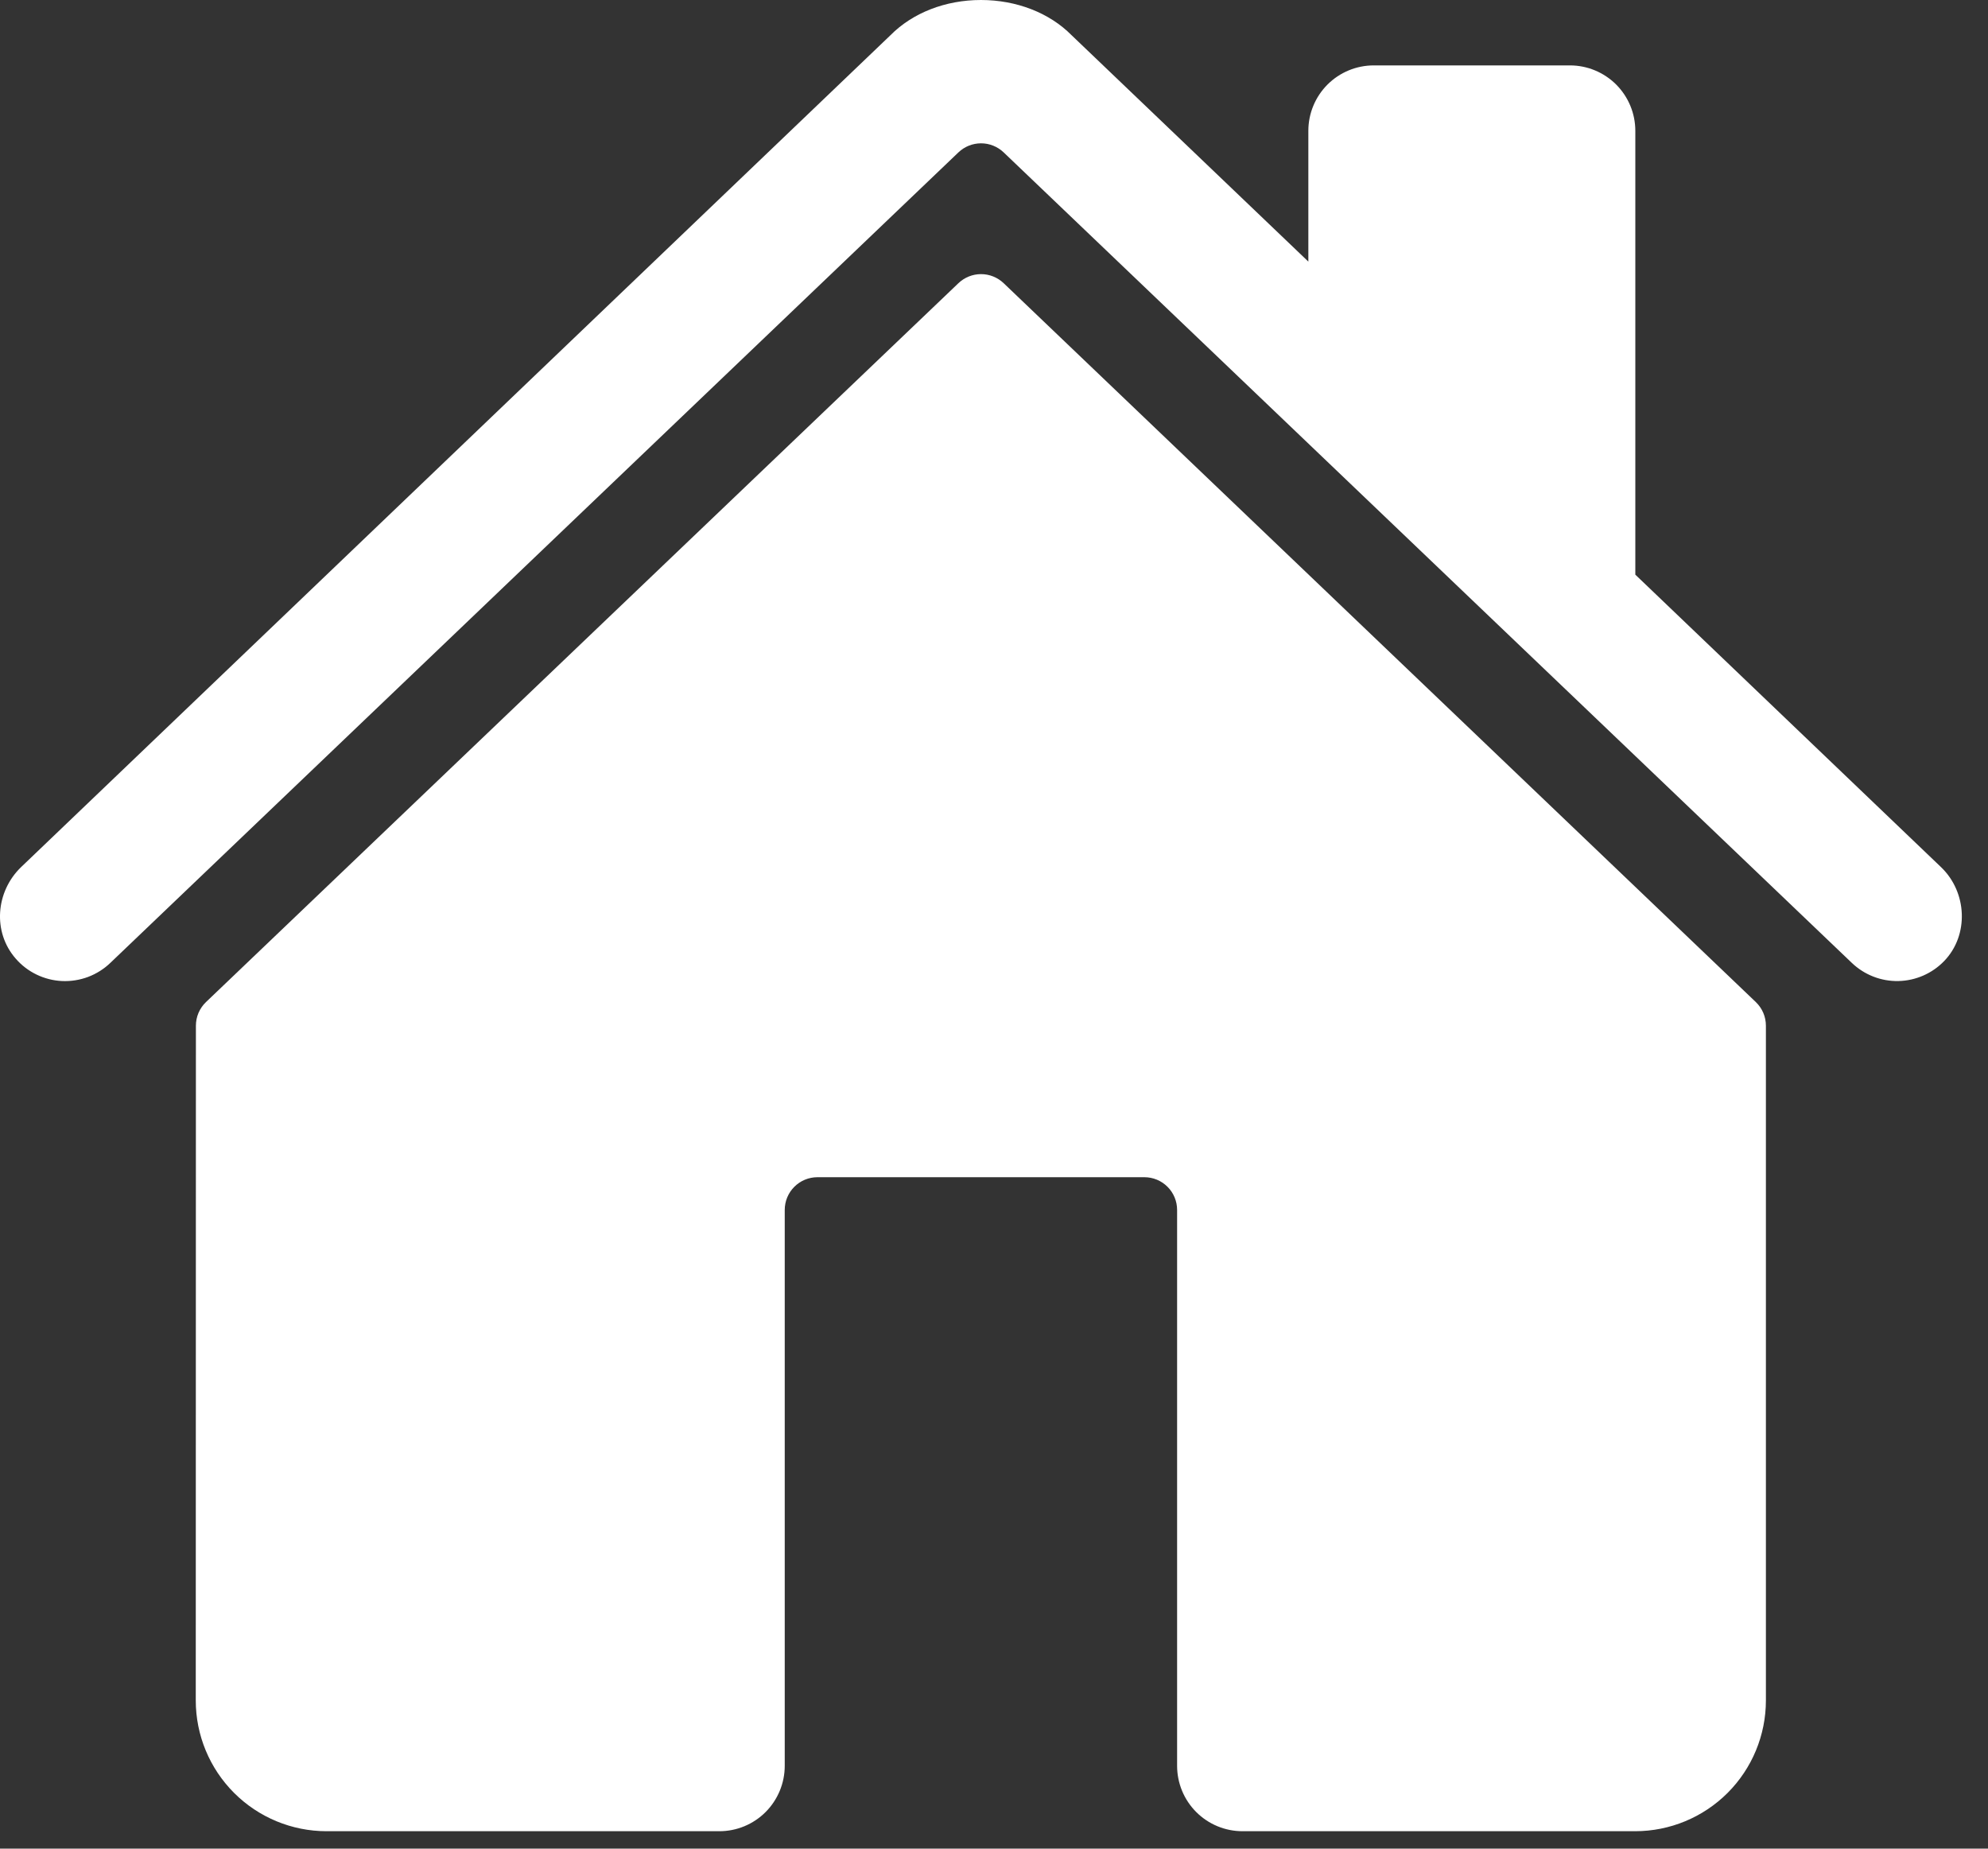
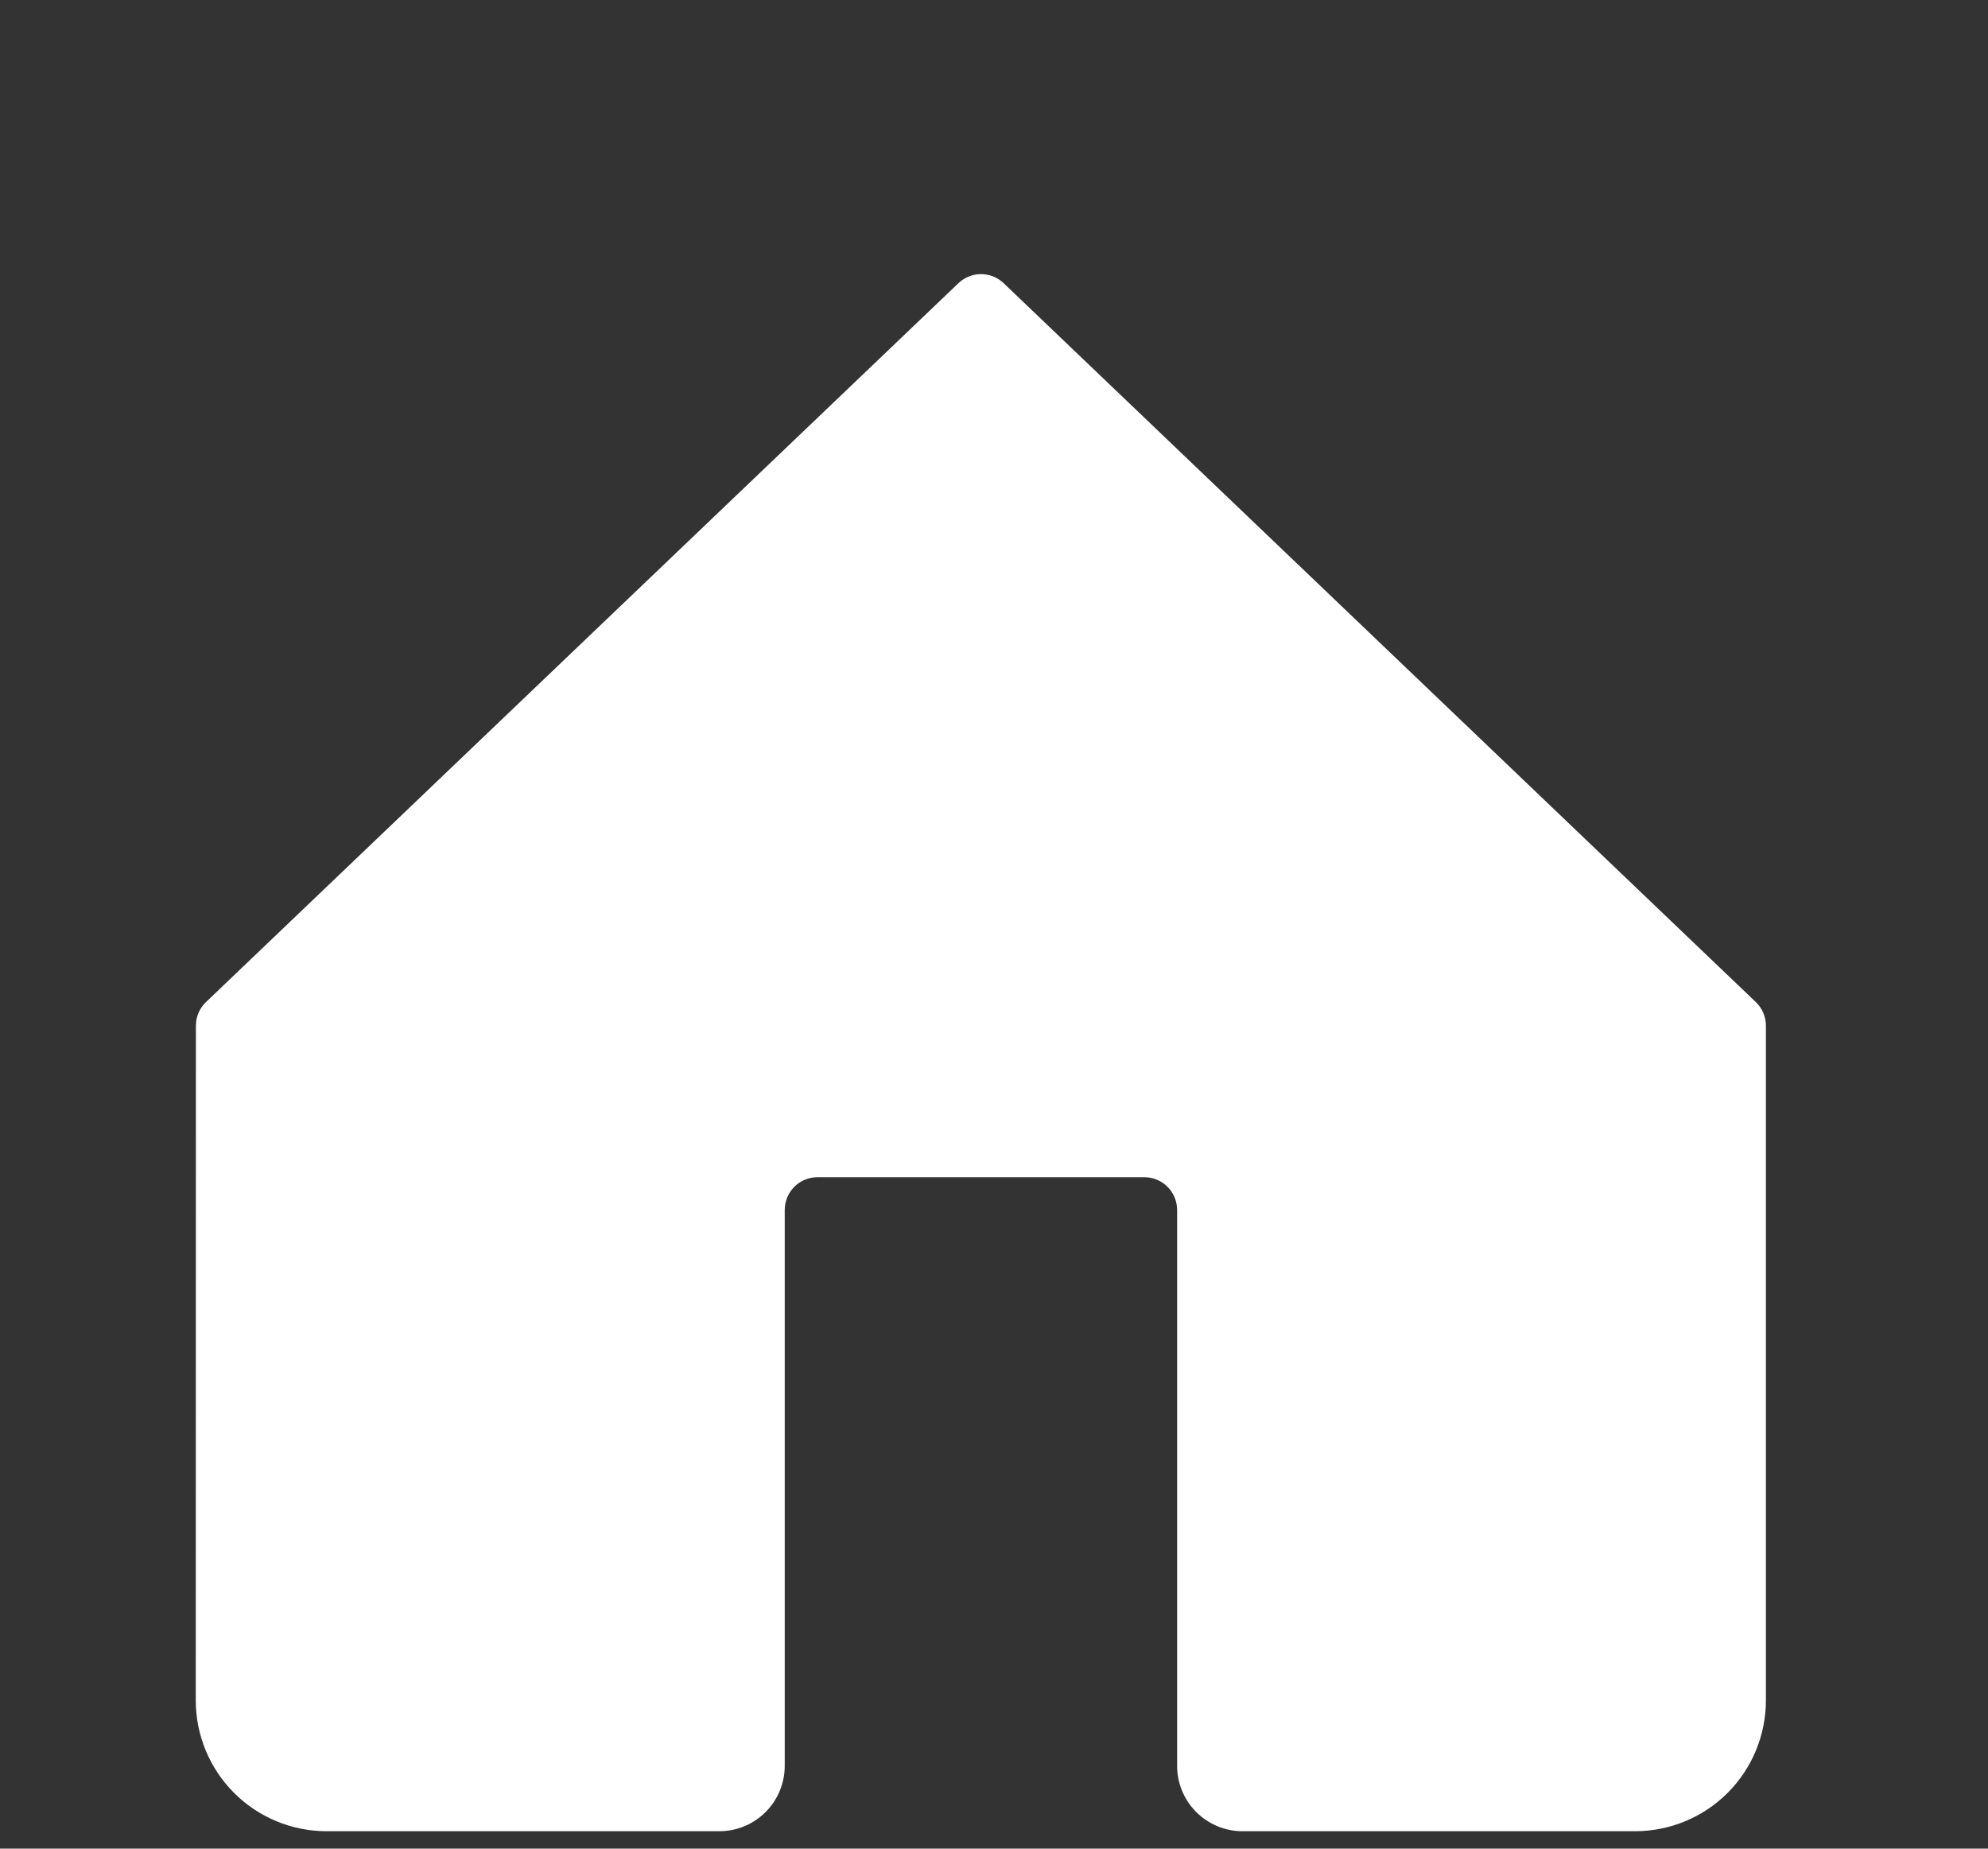
<svg xmlns="http://www.w3.org/2000/svg" width="57" height="53" viewBox="0 0 57 53" fill="none">
  <rect x="0" y="0" width="57" height="53" fill="#333333" stroke="none" />
  <path d="M28.777 8.119C28.602 7.952 28.37 7.859 28.128 7.859C27.887 7.859 27.655 7.952 27.48 8.119L5.906 28.729C5.815 28.816 5.742 28.922 5.692 29.038C5.642 29.155 5.617 29.28 5.617 29.407L5.613 48.75C5.613 49.745 6.008 50.698 6.712 51.402C7.415 52.105 8.369 52.5 9.363 52.5H20.625C21.122 52.5 21.599 52.303 21.951 51.951C22.302 51.599 22.5 51.122 22.5 50.625V34.688C22.5 34.439 22.599 34.2 22.775 34.025C22.95 33.849 23.189 33.75 23.438 33.75H32.812C33.061 33.75 33.3 33.849 33.475 34.025C33.651 34.2 33.75 34.439 33.75 34.688V50.625C33.75 51.122 33.947 51.599 34.299 51.951C34.651 52.303 35.128 52.5 35.625 52.5H46.882C47.877 52.5 48.83 52.105 49.534 51.402C50.237 50.698 50.632 49.745 50.632 48.75V29.407C50.632 29.28 50.607 29.155 50.557 29.038C50.507 28.922 50.434 28.816 50.343 28.729L28.777 8.119Z" fill="white" />
-   <path d="M55.654 24.861L46.888 16.475V3.75C46.888 3.253 46.69 2.776 46.339 2.424C45.987 2.073 45.51 1.875 45.013 1.875H39.388C38.891 1.875 38.414 2.073 38.062 2.424C37.711 2.776 37.513 3.253 37.513 3.75V7.5L30.725 1.01C30.09 0.368 29.146 0 28.125 0C27.108 0 26.166 0.368 25.53 1.011L0.605 24.859C-0.124 25.562 -0.216 26.719 0.448 27.48C0.614 27.673 0.818 27.829 1.047 27.94C1.276 28.051 1.525 28.114 1.779 28.126C2.033 28.137 2.287 28.097 2.525 28.008C2.763 27.918 2.981 27.781 3.164 27.605L27.48 4.369C27.655 4.202 27.887 4.109 28.129 4.109C28.37 4.109 28.602 4.202 28.777 4.369L53.095 27.605C53.454 27.948 53.933 28.136 54.43 28.126C54.926 28.116 55.398 27.91 55.743 27.553C56.462 26.808 56.402 25.577 55.654 24.861Z" fill="white" />
</svg>